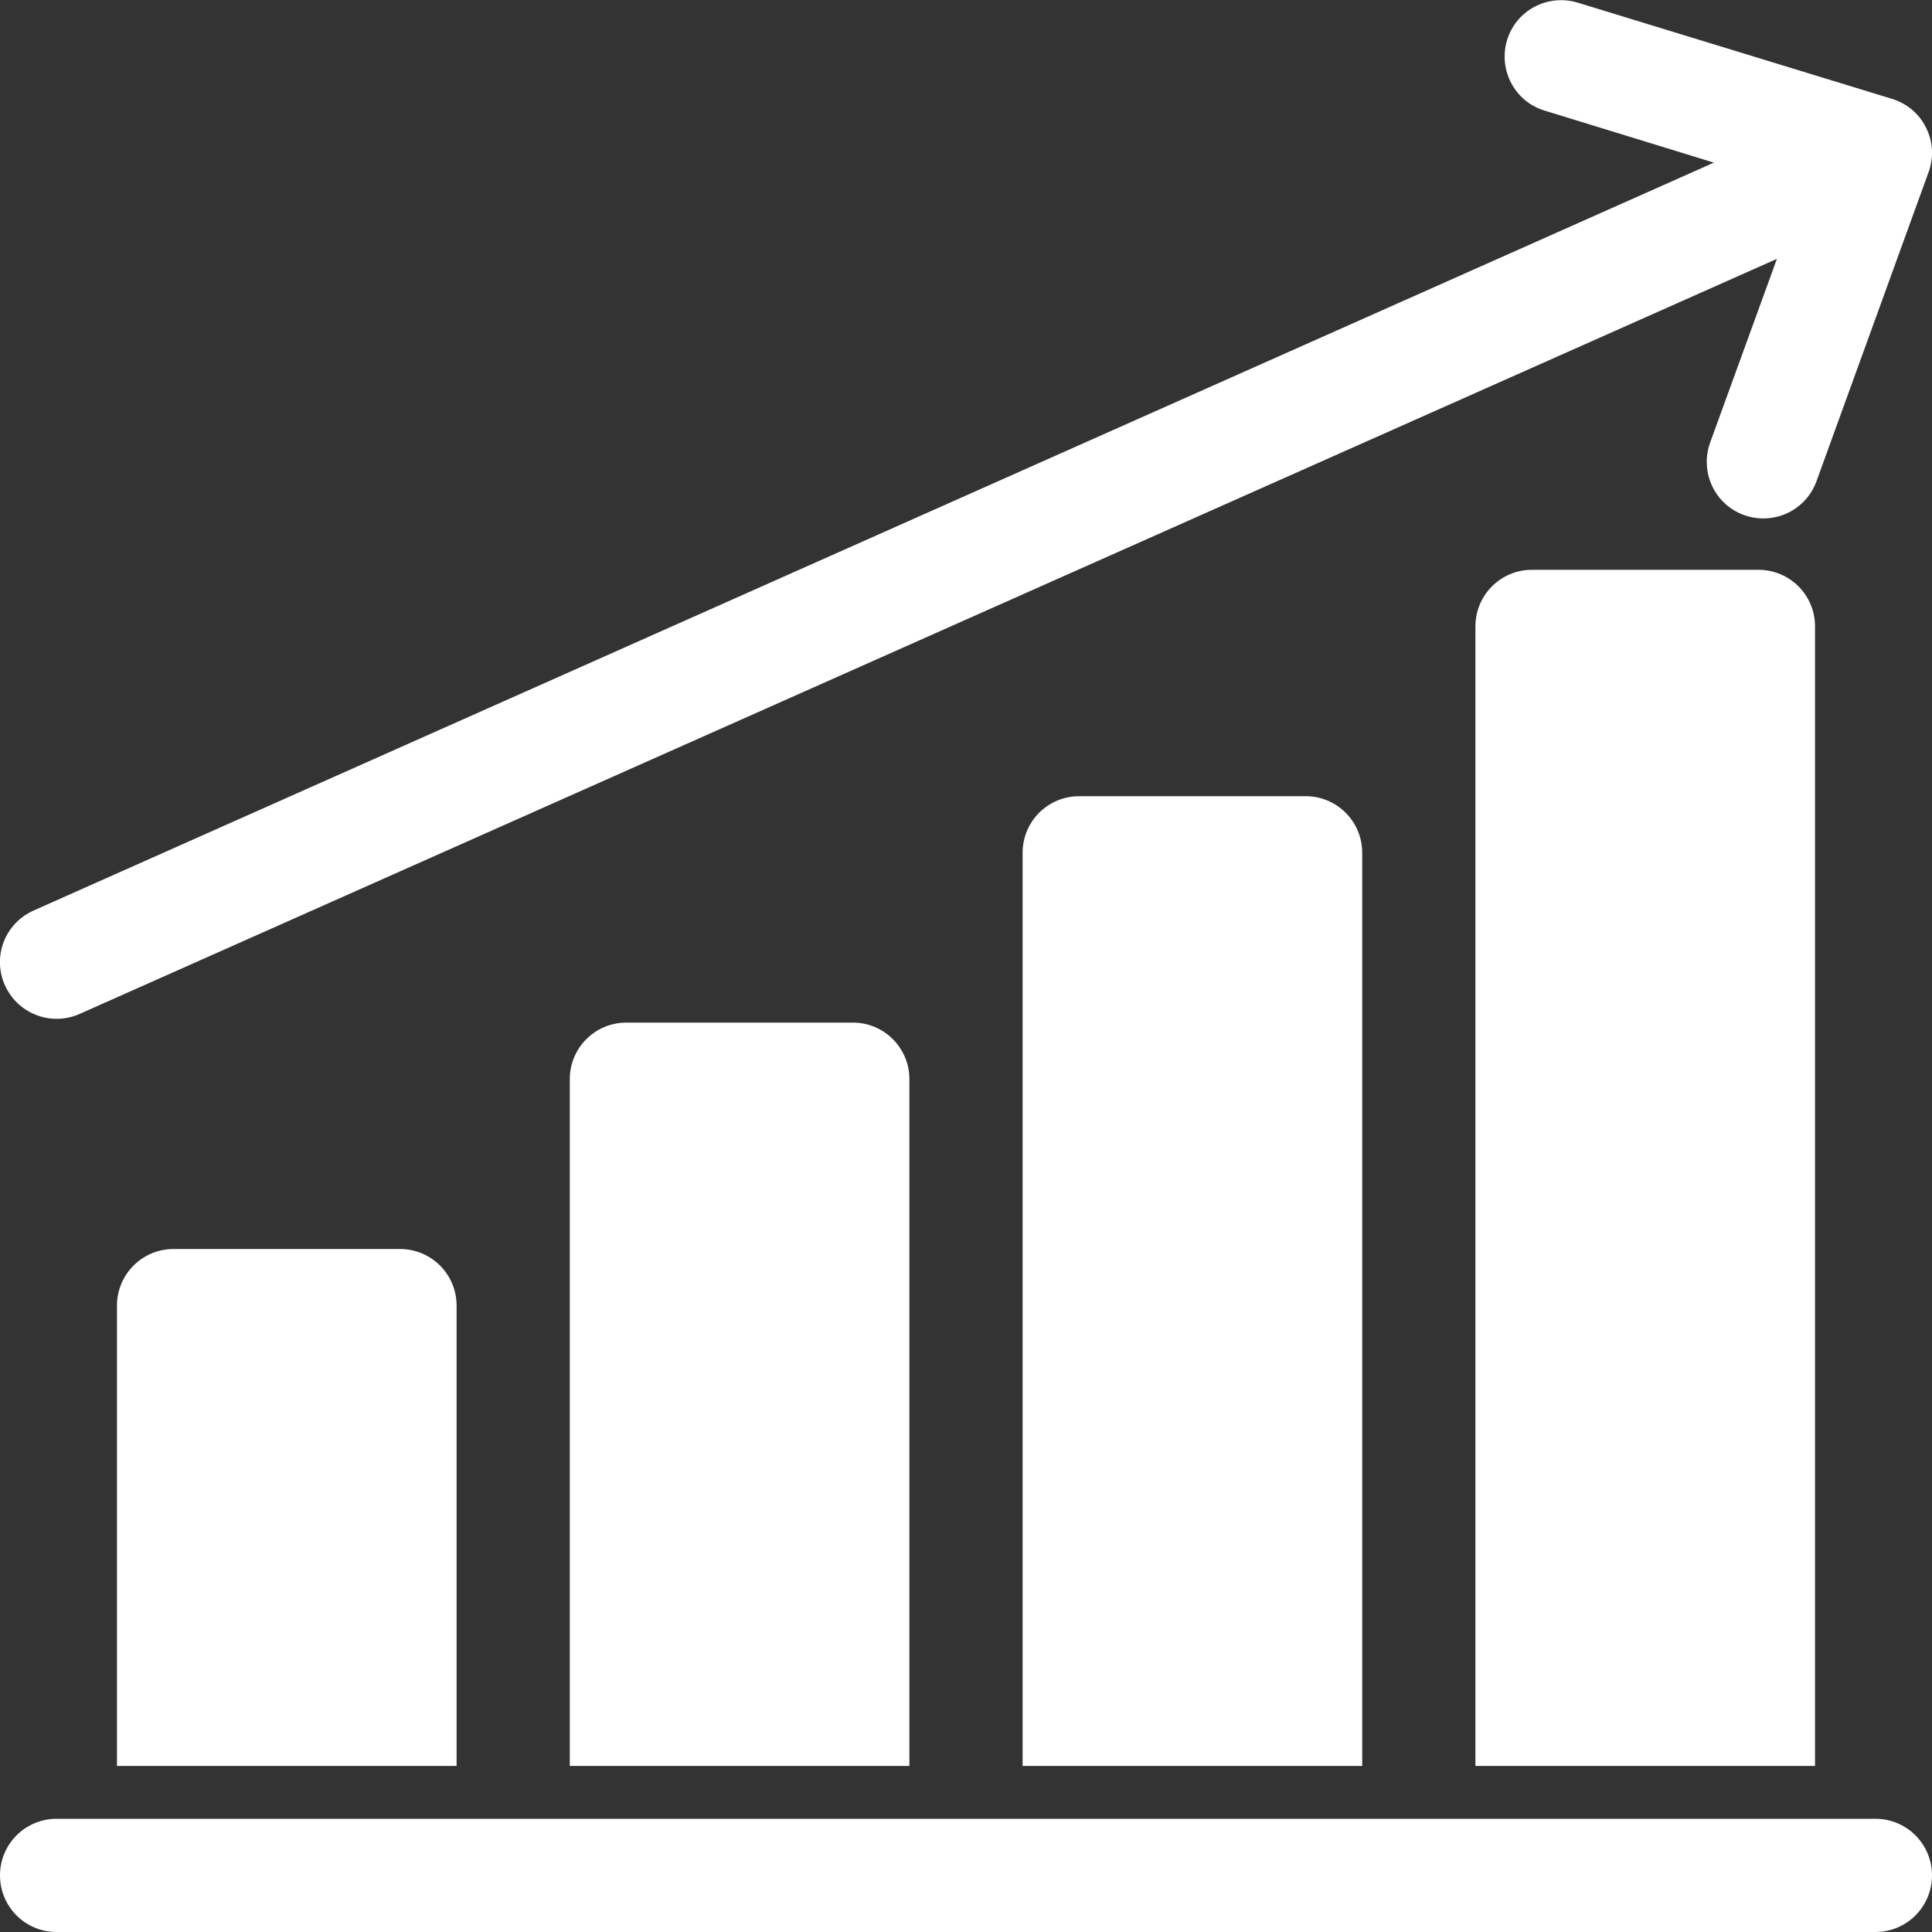
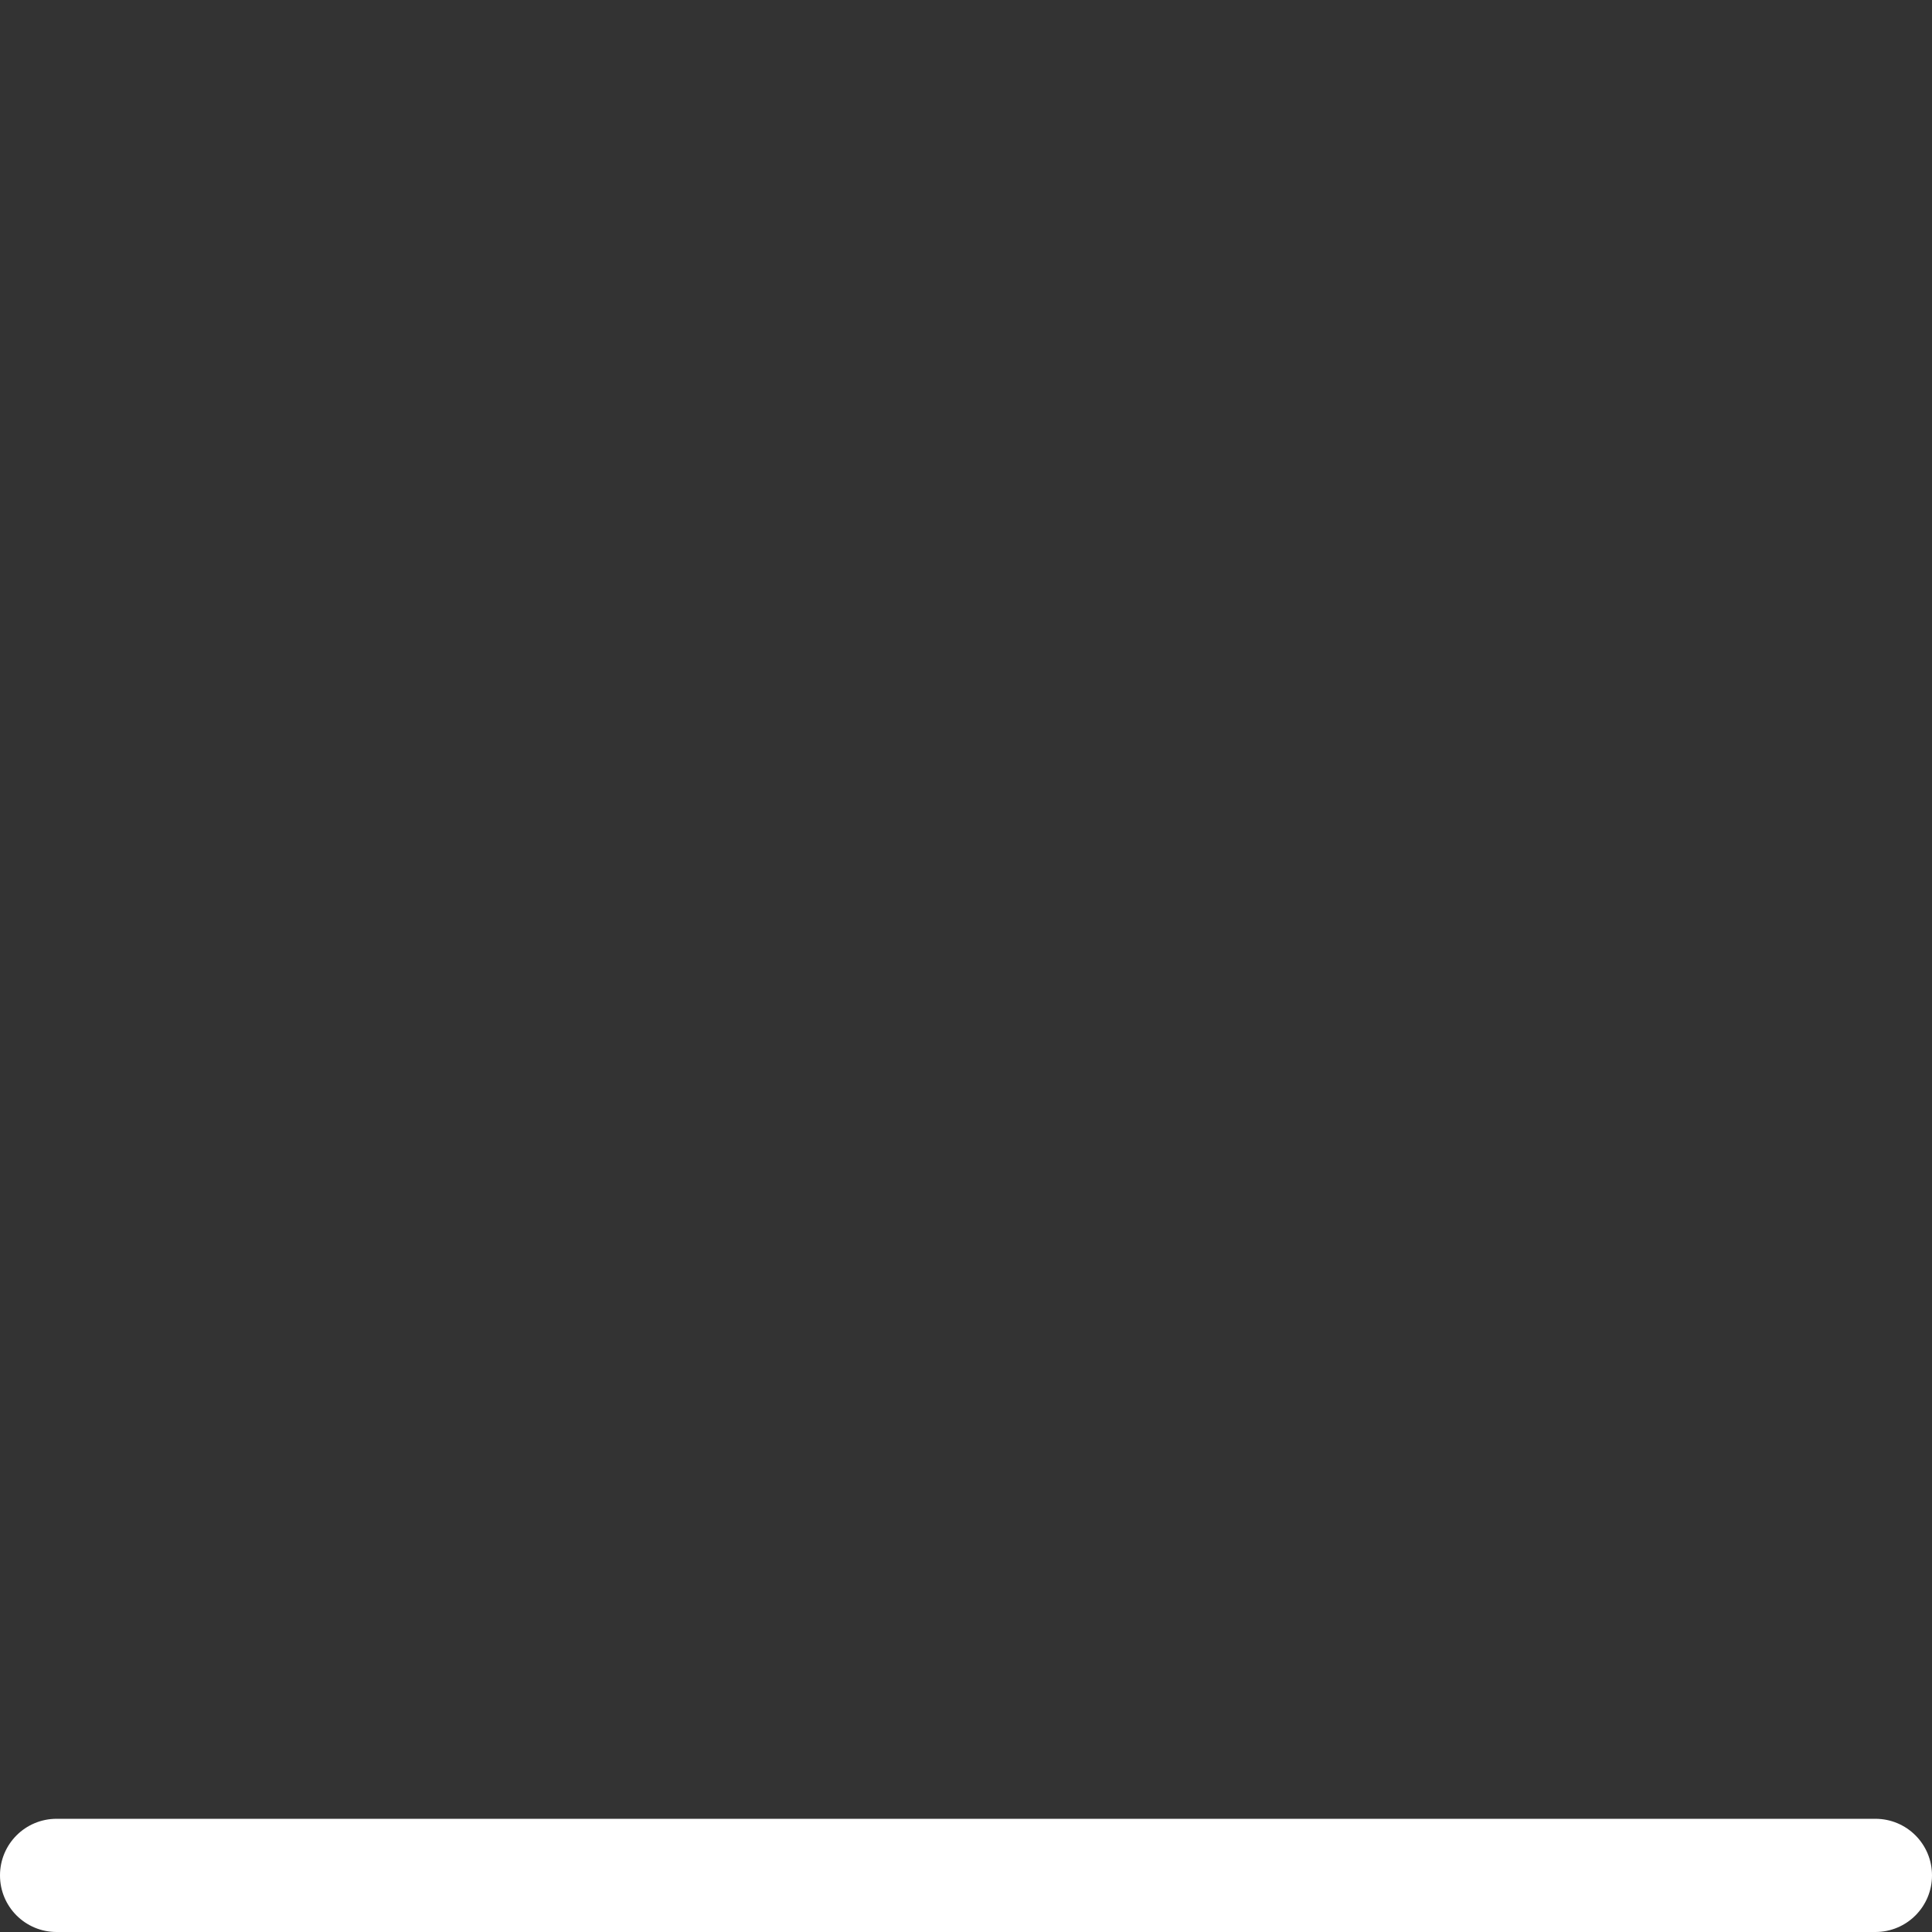
<svg xmlns="http://www.w3.org/2000/svg" version="1.1" id="Capa_1" x="0px" y="0px" viewBox="0 0 512 512" style="enable-background:new 0 0 512 512;" xml:space="preserve">
  <rect x="0" y="0" width="512" height="512" fill="#333333" stroke="none" />
  <style type="text/css">
	.st0{fill:#FFFFFF;}
</style>
  <g>
    <g>
      <g>
-         <path class="st0" d="M346,211h-60c-8.3,0-15,6.7-15,15v242h90V226C361,217.7,354.3,211,346,211z M226,271h-60     c-8.3,0-15,6.7-15,15v182h90V286C241,277.7,234.3,271,226,271z M106,331H46c-8.3,0-15,6.7-15,15v122h90V346     C121,337.7,114.3,331,106,331z M466,151h-60c-8.3,0-15,6.7-15,15v302h90V166C481,157.7,474.3,151,466,151z M510.4,33.8     c-1.8-3.7-5.1-6.4-9-7.6L418.1,0.7c-7.9-2.4-16.3,2-18.7,9.9c-2.4,7.9,2,16.3,9.9,18.7l44.9,13.8L8.9,241.3     c-7.6,3.4-11,12.2-7.6,19.8c2.5,5.6,8,8.9,13.7,8.9c2,0,4.1-0.4,6.1-1.3L470.9,68.6l-17.7,48.7c-2.8,7.8,1.2,16.4,9,19.2     c7.8,2.8,16.4-1.2,19.2-9l29.7-81.9C512.5,41.8,512.3,37.5,510.4,33.8L510.4,33.8z" />
-       </g>
+         </g>
    </g>
    <g>
      <g>
        <path class="st0" d="M497,482H15c-8.3,0-15,6.7-15,15s6.7,15,15,15h482c8.3,0,15-6.7,15-15S505.3,482,497,482L497,482z" />
      </g>
    </g>
  </g>
</svg>